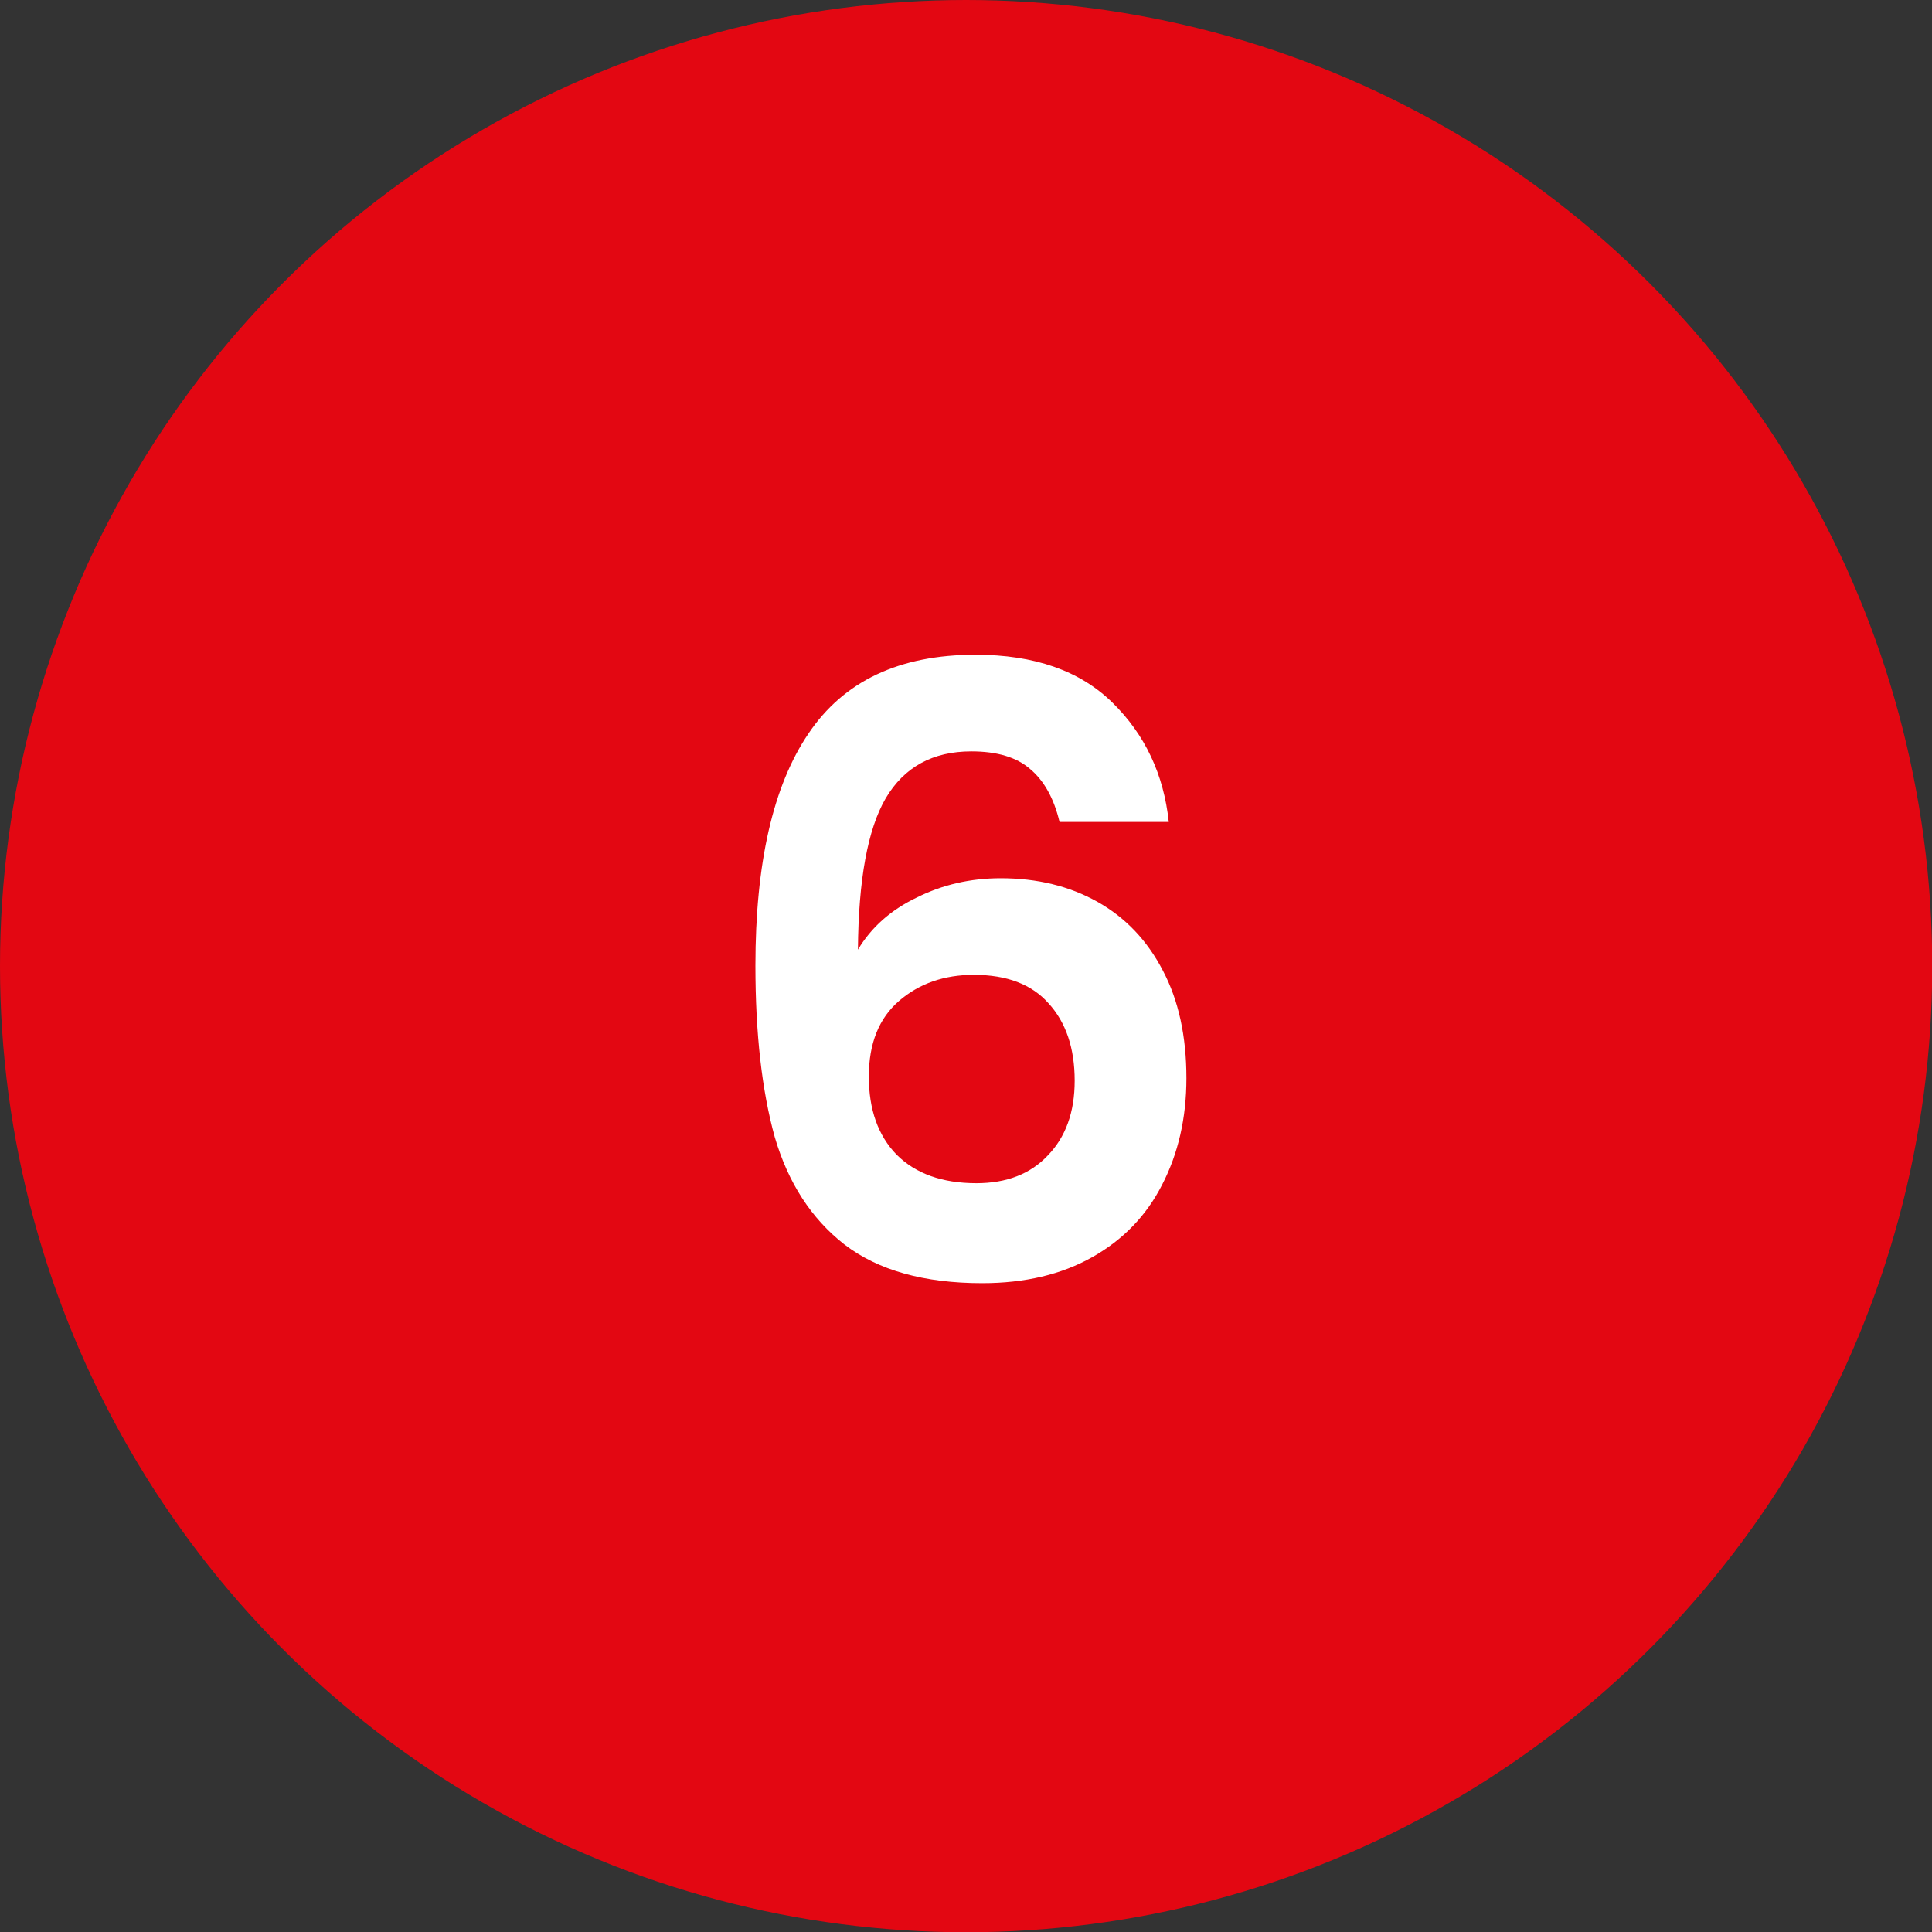
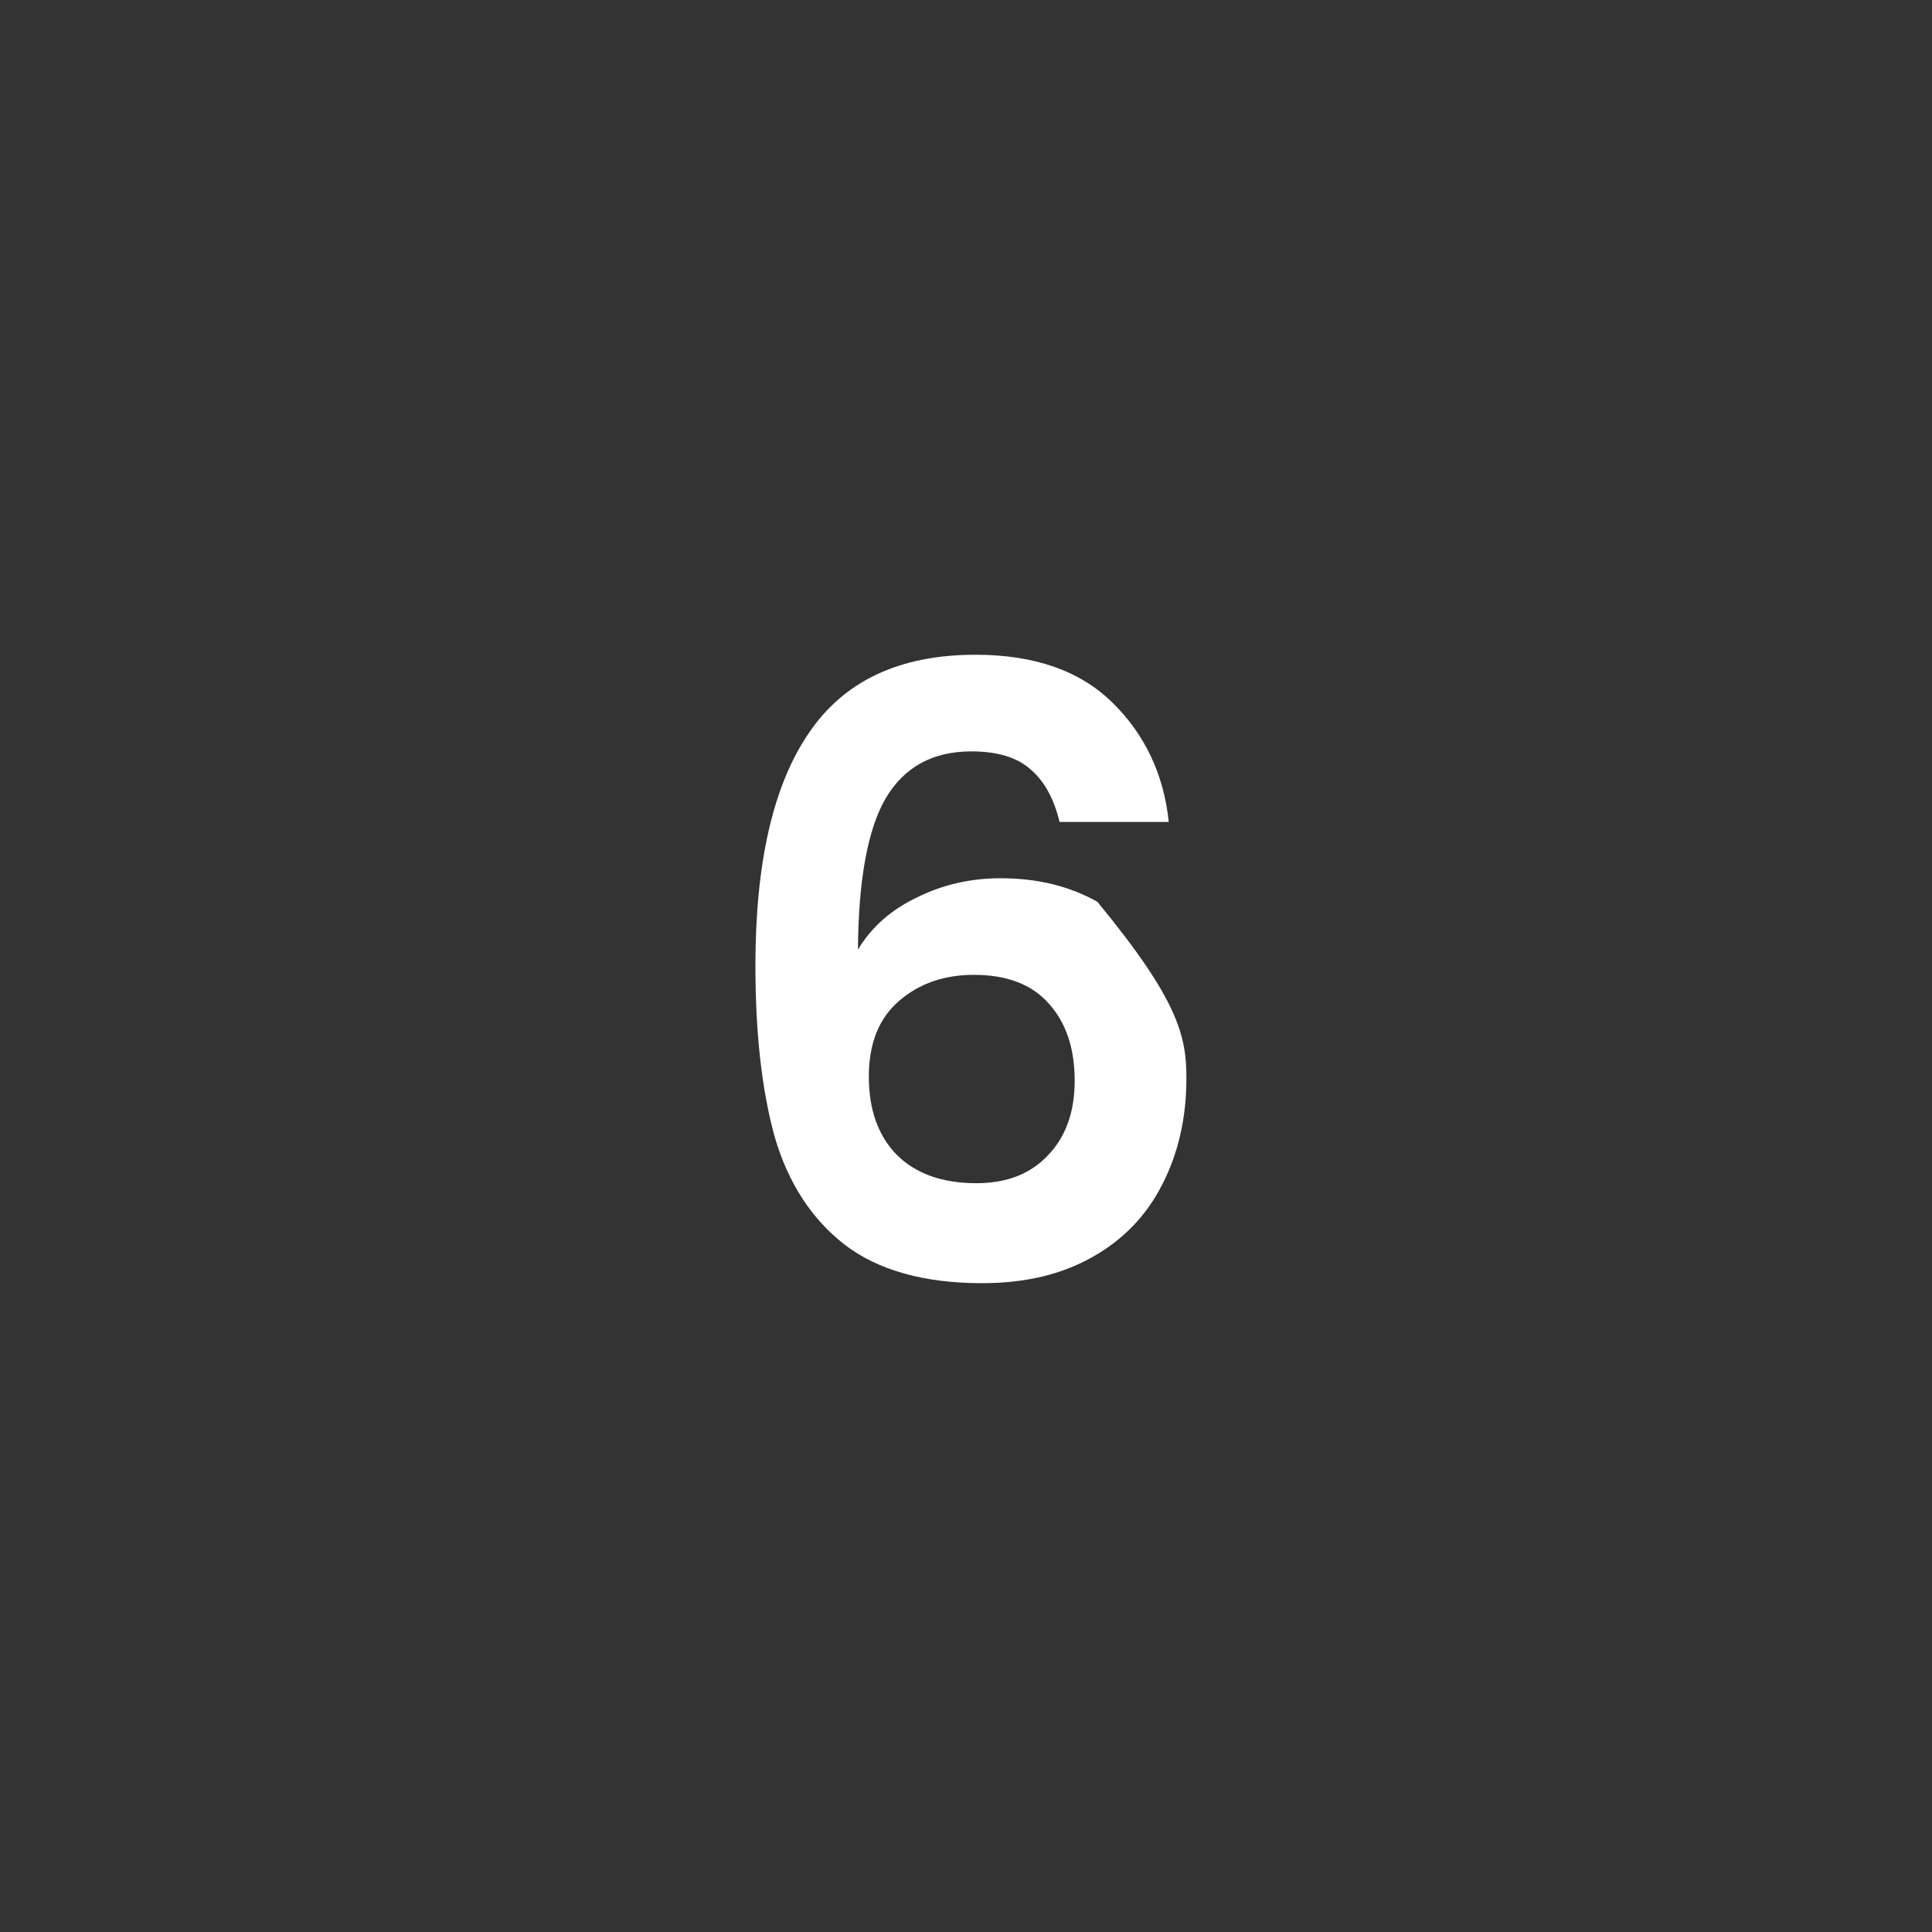
<svg xmlns="http://www.w3.org/2000/svg" width="47" height="47" viewBox="0 0 47 47" fill="none">
  <rect x="0" y="0" width="47" height="47" fill="#333333" stroke="none" />
-   <circle cx="23.503" cy="23.503" r="23.503" fill="#E30712" />
-   <path d="M25.776 19.996C25.639 19.423 25.401 18.994 25.06 18.708C24.733 18.422 24.256 18.279 23.63 18.279C22.69 18.279 21.995 18.66 21.545 19.423C21.109 20.173 20.884 21.399 20.871 23.102C21.198 22.557 21.674 22.135 22.301 21.835C22.928 21.522 23.609 21.365 24.345 21.365C25.231 21.365 26.014 21.556 26.695 21.937C27.377 22.319 27.908 22.877 28.29 23.613C28.671 24.335 28.862 25.207 28.862 26.229C28.862 27.197 28.664 28.062 28.269 28.825C27.888 29.574 27.322 30.16 26.573 30.582C25.823 31.005 24.931 31.216 23.895 31.216C22.478 31.216 21.361 30.902 20.544 30.276C19.74 29.649 19.174 28.777 18.847 27.66C18.534 26.529 18.377 25.139 18.377 23.49C18.377 20.997 18.806 19.117 19.665 17.85C20.523 16.569 21.879 15.928 23.732 15.928C25.163 15.928 26.273 16.317 27.063 17.093C27.854 17.87 28.31 18.837 28.433 19.996H25.776ZM23.691 23.715C22.969 23.715 22.363 23.926 21.872 24.349C21.382 24.771 21.136 25.384 21.136 26.188C21.136 26.992 21.361 27.626 21.811 28.089C22.274 28.552 22.921 28.784 23.752 28.784C24.488 28.784 25.067 28.559 25.49 28.109C25.926 27.66 26.144 27.053 26.144 26.29C26.144 25.5 25.932 24.873 25.51 24.41C25.101 23.947 24.495 23.715 23.691 23.715Z" fill="white" />
+   <path d="M25.776 19.996C25.639 19.423 25.401 18.994 25.06 18.708C24.733 18.422 24.256 18.279 23.63 18.279C22.69 18.279 21.995 18.66 21.545 19.423C21.109 20.173 20.884 21.399 20.871 23.102C21.198 22.557 21.674 22.135 22.301 21.835C22.928 21.522 23.609 21.365 24.345 21.365C25.231 21.365 26.014 21.556 26.695 21.937C28.671 24.335 28.862 25.207 28.862 26.229C28.862 27.197 28.664 28.062 28.269 28.825C27.888 29.574 27.322 30.16 26.573 30.582C25.823 31.005 24.931 31.216 23.895 31.216C22.478 31.216 21.361 30.902 20.544 30.276C19.74 29.649 19.174 28.777 18.847 27.66C18.534 26.529 18.377 25.139 18.377 23.49C18.377 20.997 18.806 19.117 19.665 17.85C20.523 16.569 21.879 15.928 23.732 15.928C25.163 15.928 26.273 16.317 27.063 17.093C27.854 17.87 28.31 18.837 28.433 19.996H25.776ZM23.691 23.715C22.969 23.715 22.363 23.926 21.872 24.349C21.382 24.771 21.136 25.384 21.136 26.188C21.136 26.992 21.361 27.626 21.811 28.089C22.274 28.552 22.921 28.784 23.752 28.784C24.488 28.784 25.067 28.559 25.49 28.109C25.926 27.66 26.144 27.053 26.144 26.29C26.144 25.5 25.932 24.873 25.51 24.41C25.101 23.947 24.495 23.715 23.691 23.715Z" fill="white" />
</svg>